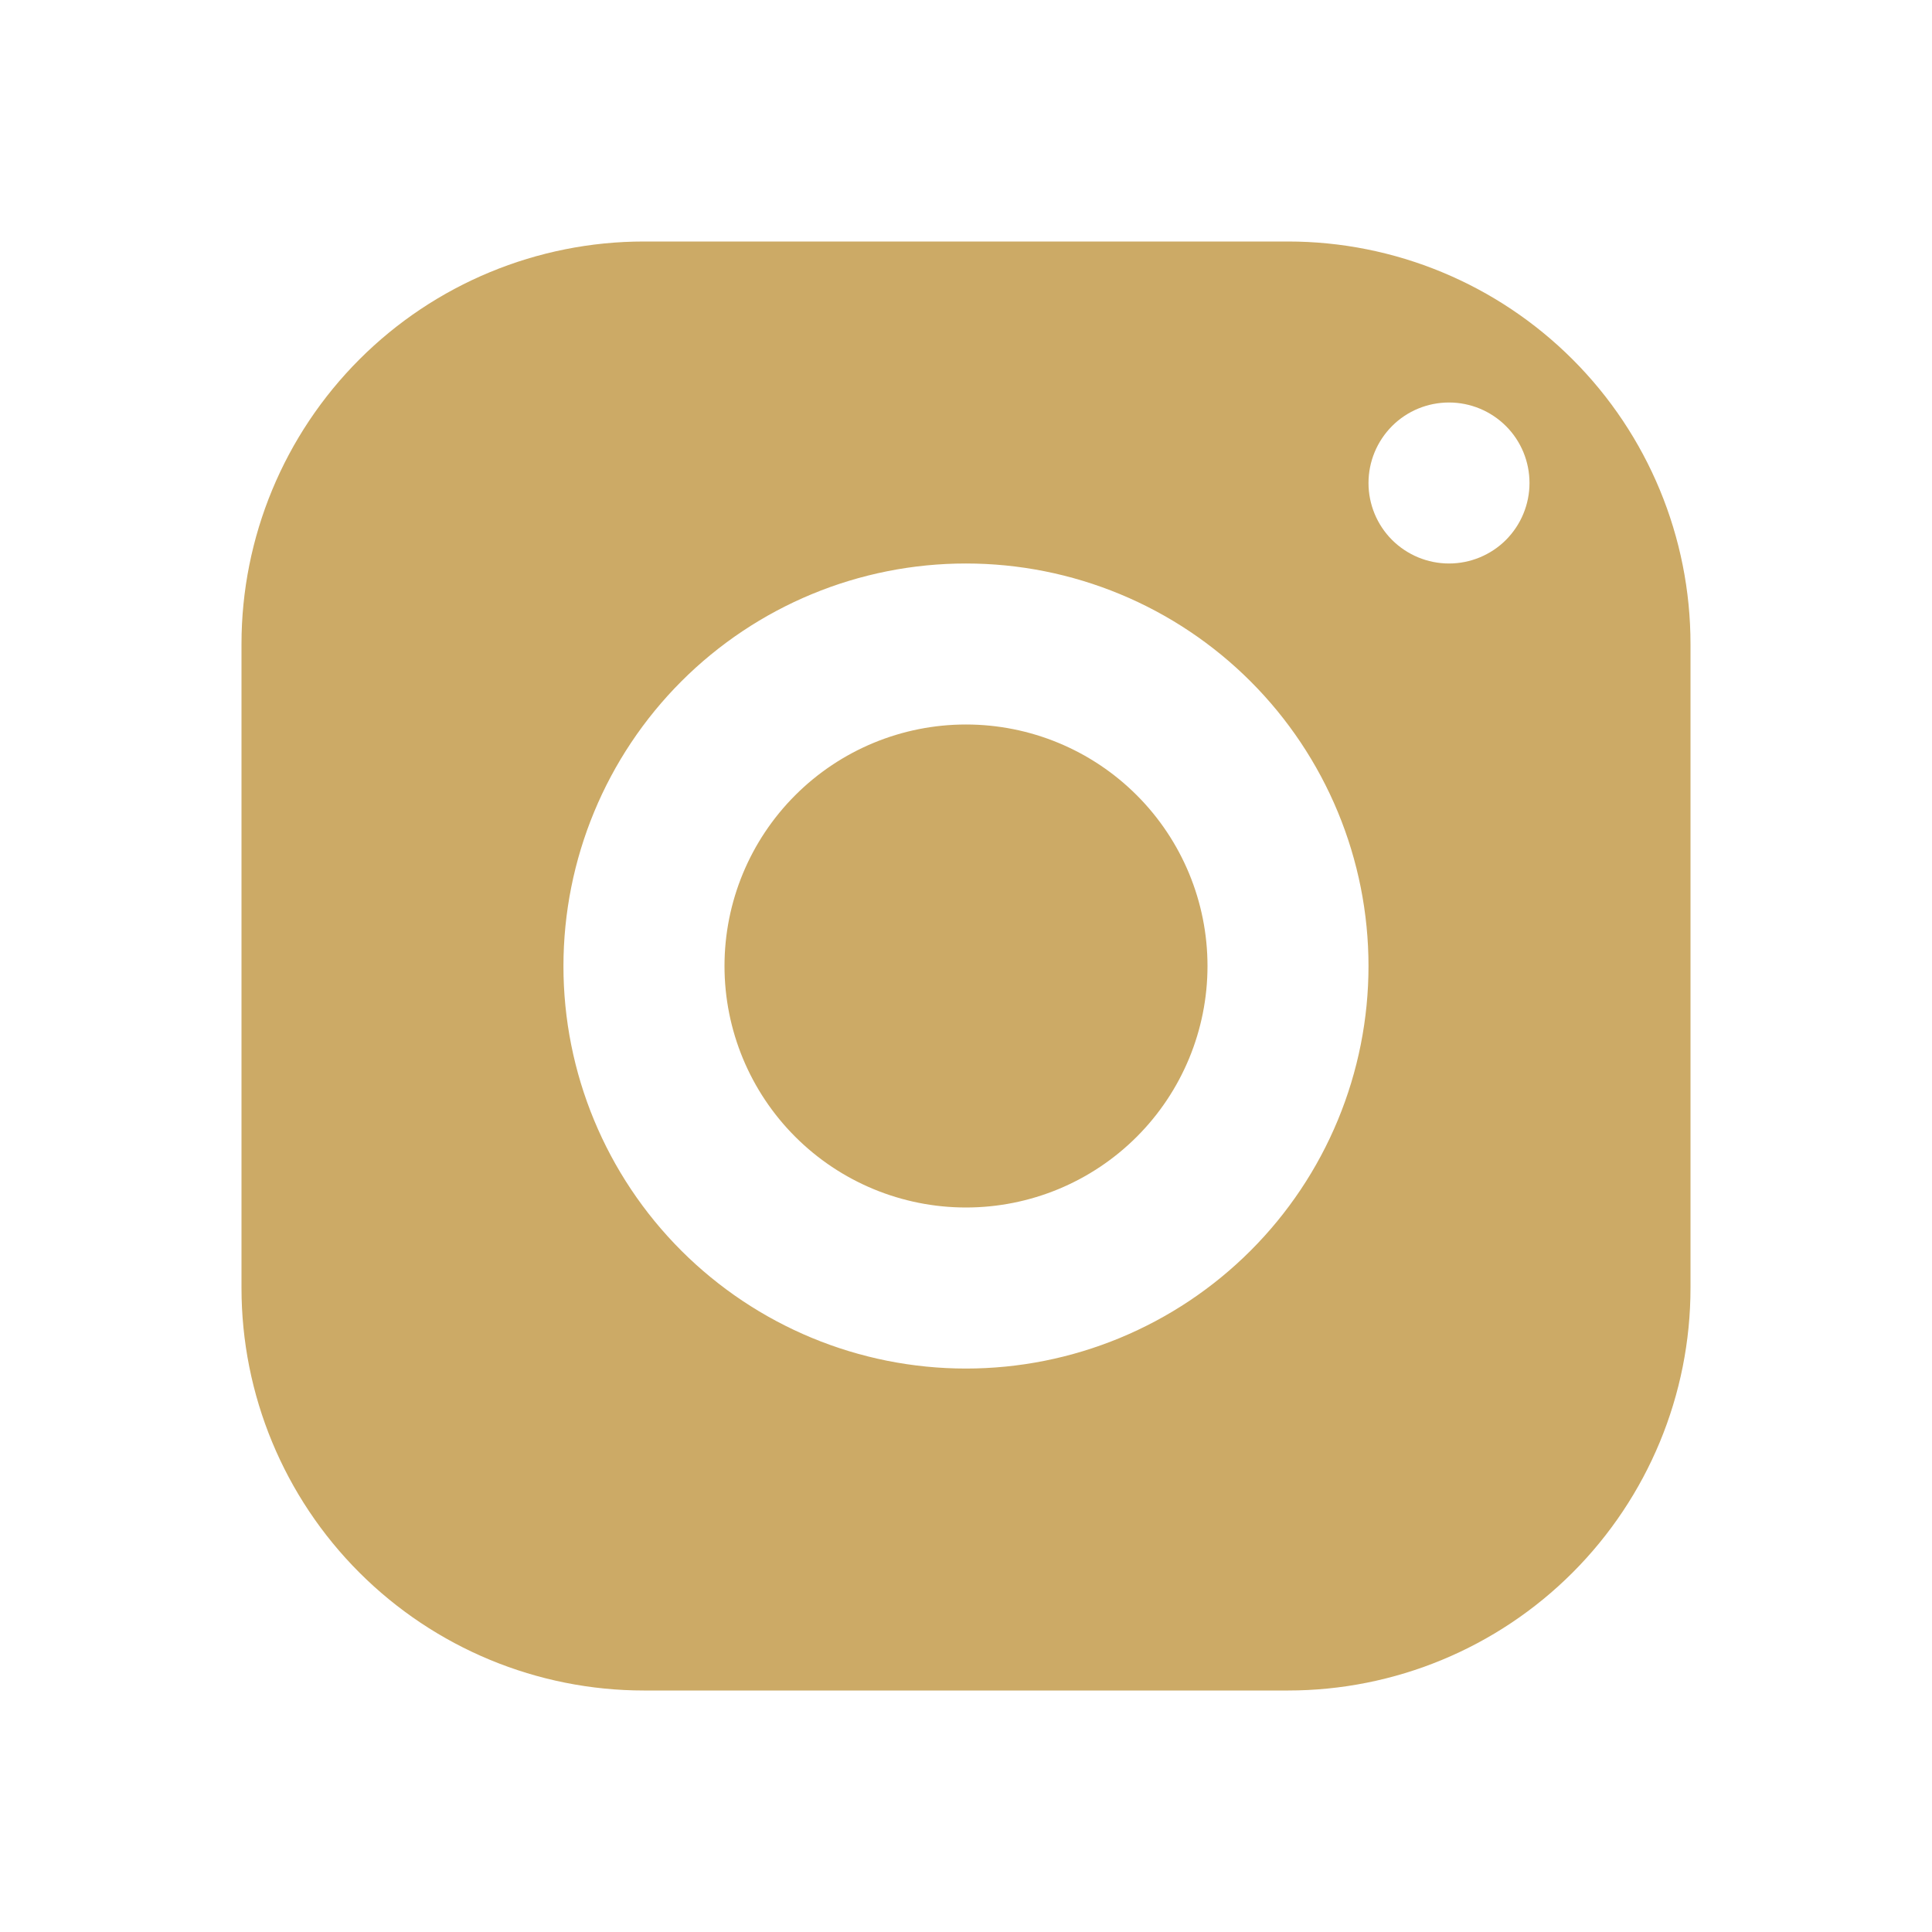
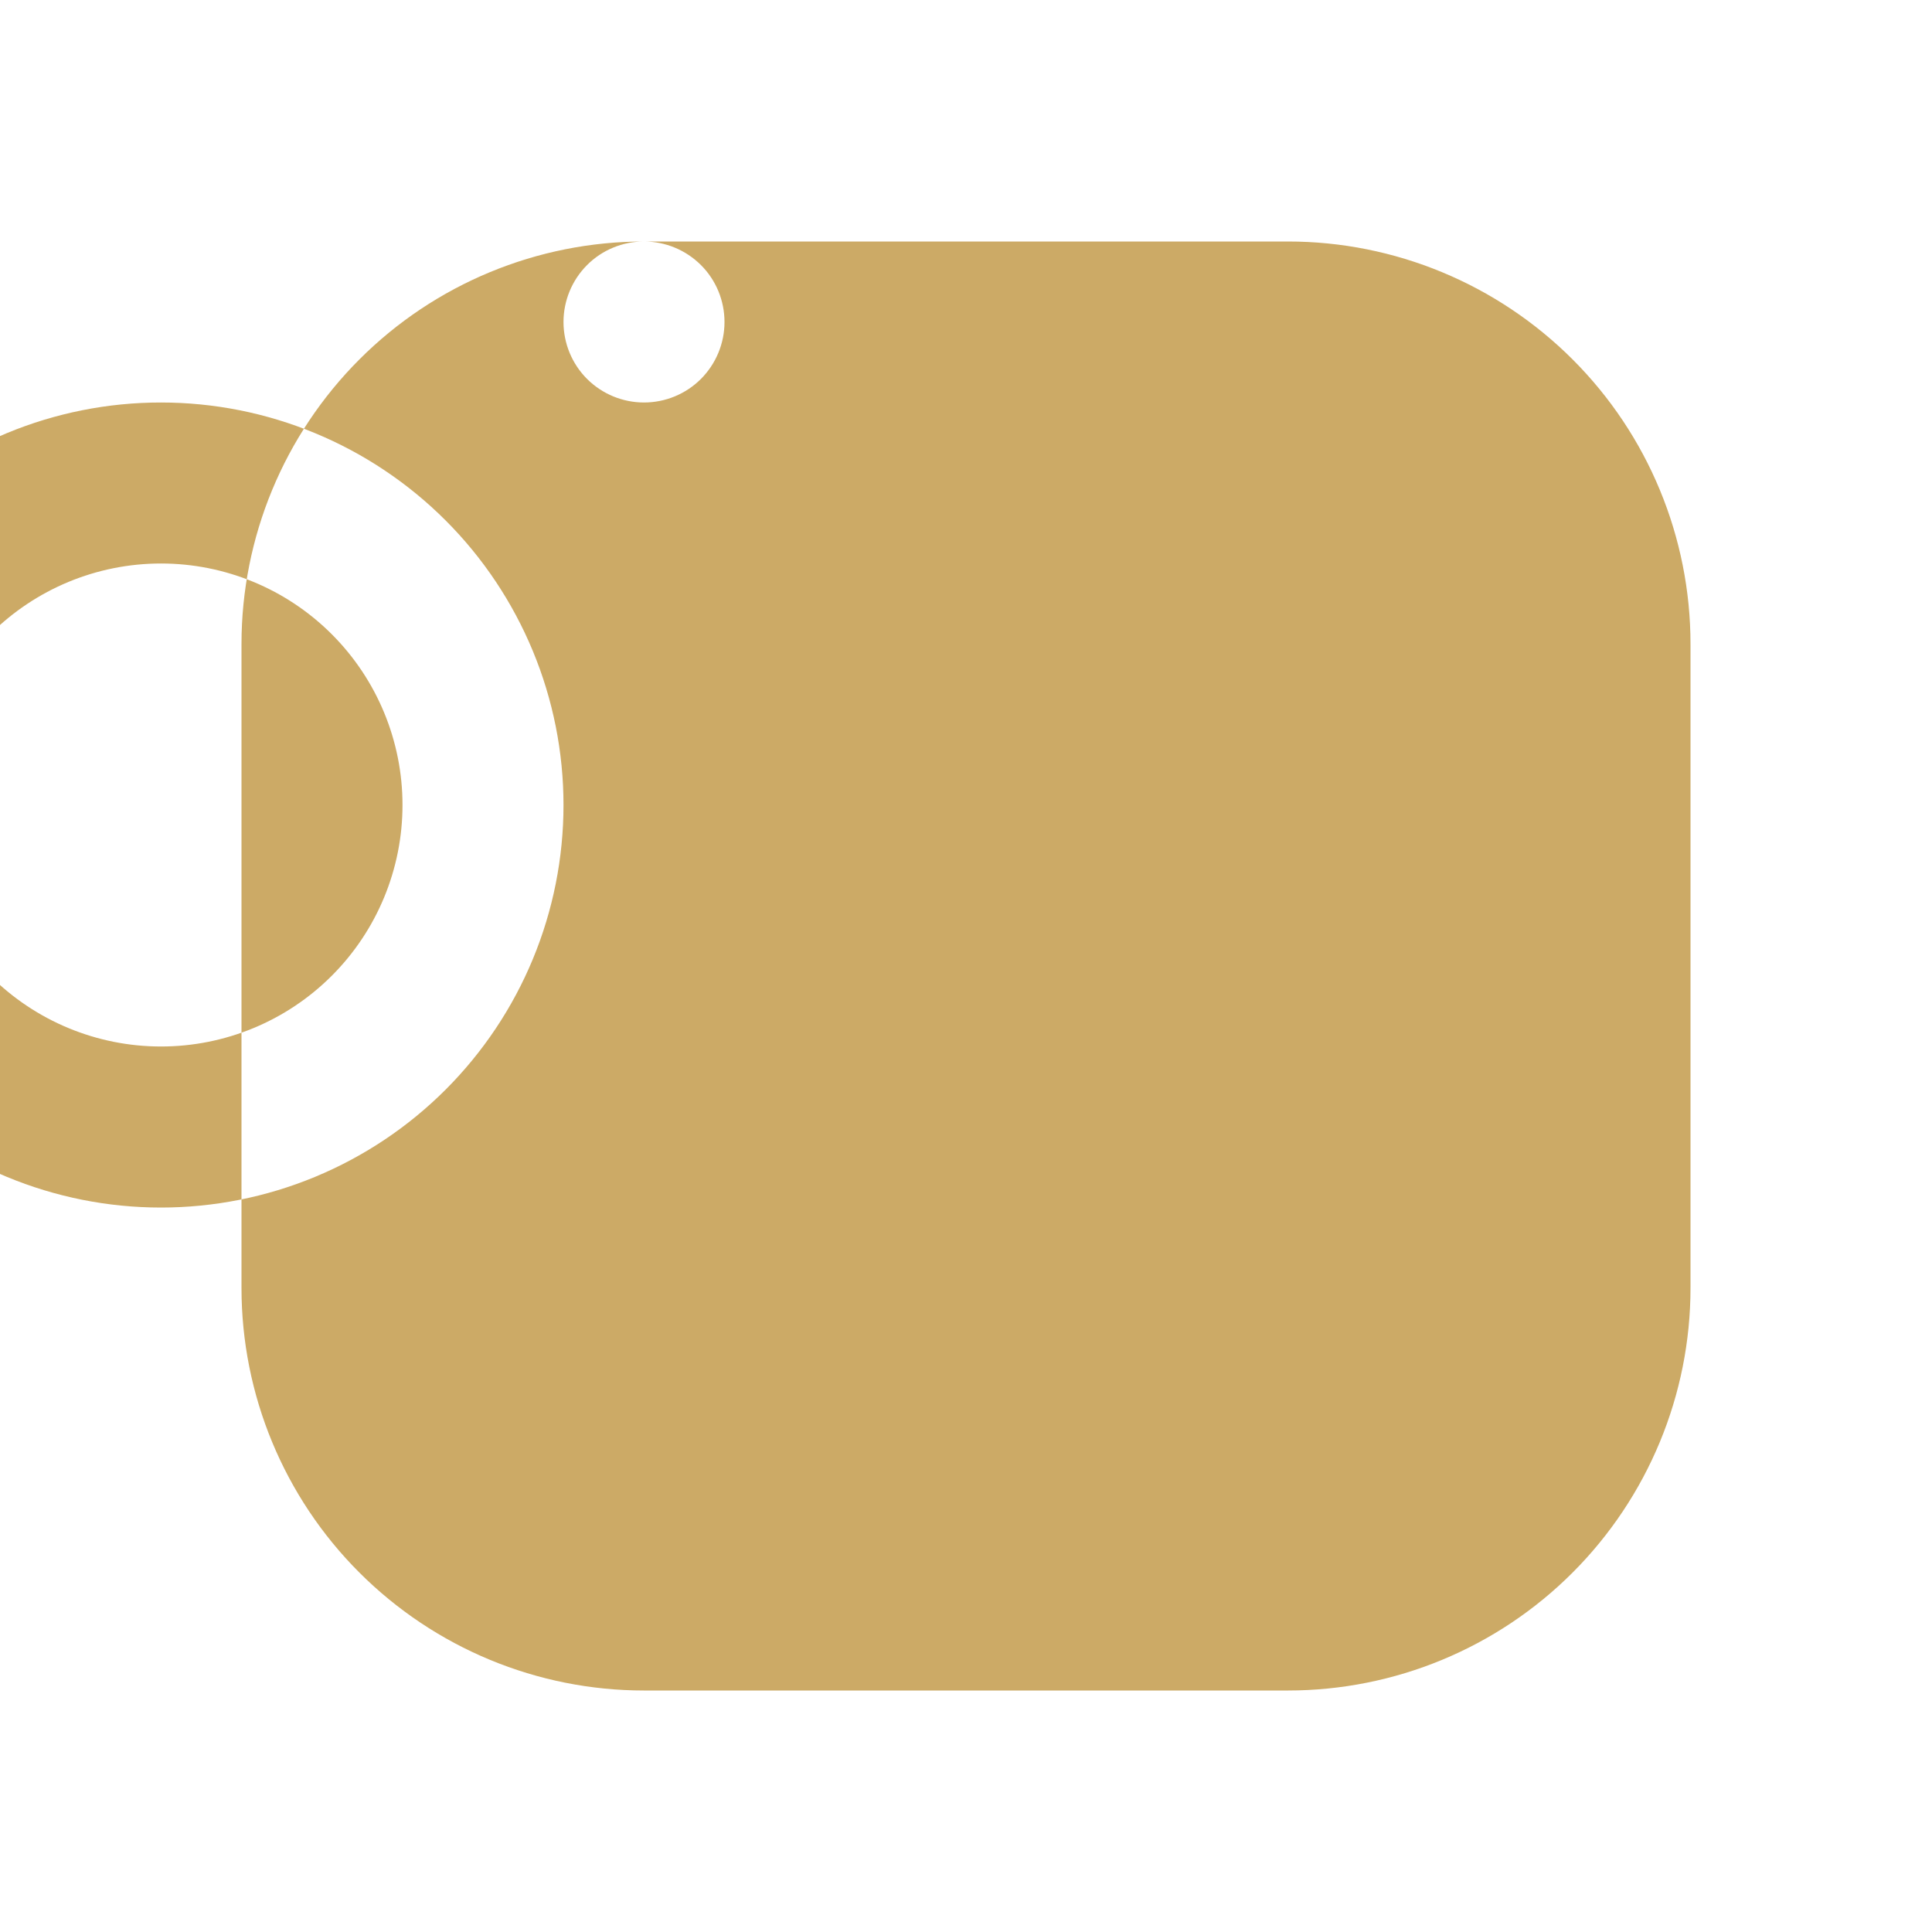
<svg xmlns="http://www.w3.org/2000/svg" width="36" viewBox="0 0 36 36" height="36" fill="none">
-   <path fill="#ca6" d="m12 4.5c-1.989 0-3.897.79-5.303 2.197s-2.197 3.314-2.197 5.303v12c0 1.989.79 3.897 2.197 5.303s3.314 2.197 5.303 2.197h12c1.989 0 3.897-.79 5.303-2.197s2.197-3.314 2.197-5.303v-12c0-1.989-.79-3.897-2.197-5.303s-3.314-2.197-5.303-2.197zm15 3c.398 0 .779.158 1.061.439s.439.663.439 1.061-.158.779-.439 1.061c-.281.281-.663.439-1.061.439s-.779-.158-1.061-.439c-.281-.281-.439-.663-.439-1.061s.158-.779.439-1.061.663-.439 1.061-.439zm-9 3c.985 0 1.96.194 2.87.571.91.377 1.737.93 2.433 1.626.697.697 1.249 1.524 1.626 2.434.377.91.571 1.885.571 2.87s-.194 1.96-.571 2.87c-.377.91-.93 1.737-1.626 2.433-.697.697-1.524 1.249-2.434 1.626-.91.377-1.885.571-2.87.571-1.989-0-3.897-.791-5.304-2.197-1.407-1.407-2.197-3.315-2.196-5.304s.791-3.897 2.197-5.304c1.407-1.407 3.315-2.197 5.304-2.196zm0 3c-1.194 0-2.338.474-3.182 1.318s-1.318 1.988-1.318 3.182.474 2.338 1.318 3.182 1.988 1.318 3.182 1.318 2.338-.474 3.182-1.318 1.318-1.988 1.318-3.182-.474-2.338-1.318-3.182-1.988-1.318-3.182-1.318z" />
+   <path fill="#ca6" d="m12 4.5c-1.989 0-3.897.79-5.303 2.197s-2.197 3.314-2.197 5.303v12c0 1.989.79 3.897 2.197 5.303s3.314 2.197 5.303 2.197h12c1.989 0 3.897-.79 5.303-2.197s2.197-3.314 2.197-5.303v-12c0-1.989-.79-3.897-2.197-5.303s-3.314-2.197-5.303-2.197zc.398 0 .779.158 1.061.439s.439.663.439 1.061-.158.779-.439 1.061c-.281.281-.663.439-1.061.439s-.779-.158-1.061-.439c-.281-.281-.439-.663-.439-1.061s.158-.779.439-1.061.663-.439 1.061-.439zm-9 3c.985 0 1.96.194 2.87.571.91.377 1.737.93 2.433 1.626.697.697 1.249 1.524 1.626 2.434.377.91.571 1.885.571 2.87s-.194 1.96-.571 2.87c-.377.91-.93 1.737-1.626 2.433-.697.697-1.524 1.249-2.434 1.626-.91.377-1.885.571-2.87.571-1.989-0-3.897-.791-5.304-2.197-1.407-1.407-2.197-3.315-2.196-5.304s.791-3.897 2.197-5.304c1.407-1.407 3.315-2.197 5.304-2.196zm0 3c-1.194 0-2.338.474-3.182 1.318s-1.318 1.988-1.318 3.182.474 2.338 1.318 3.182 1.988 1.318 3.182 1.318 2.338-.474 3.182-1.318 1.318-1.988 1.318-3.182-.474-2.338-1.318-3.182-1.988-1.318-3.182-1.318z" />
</svg>